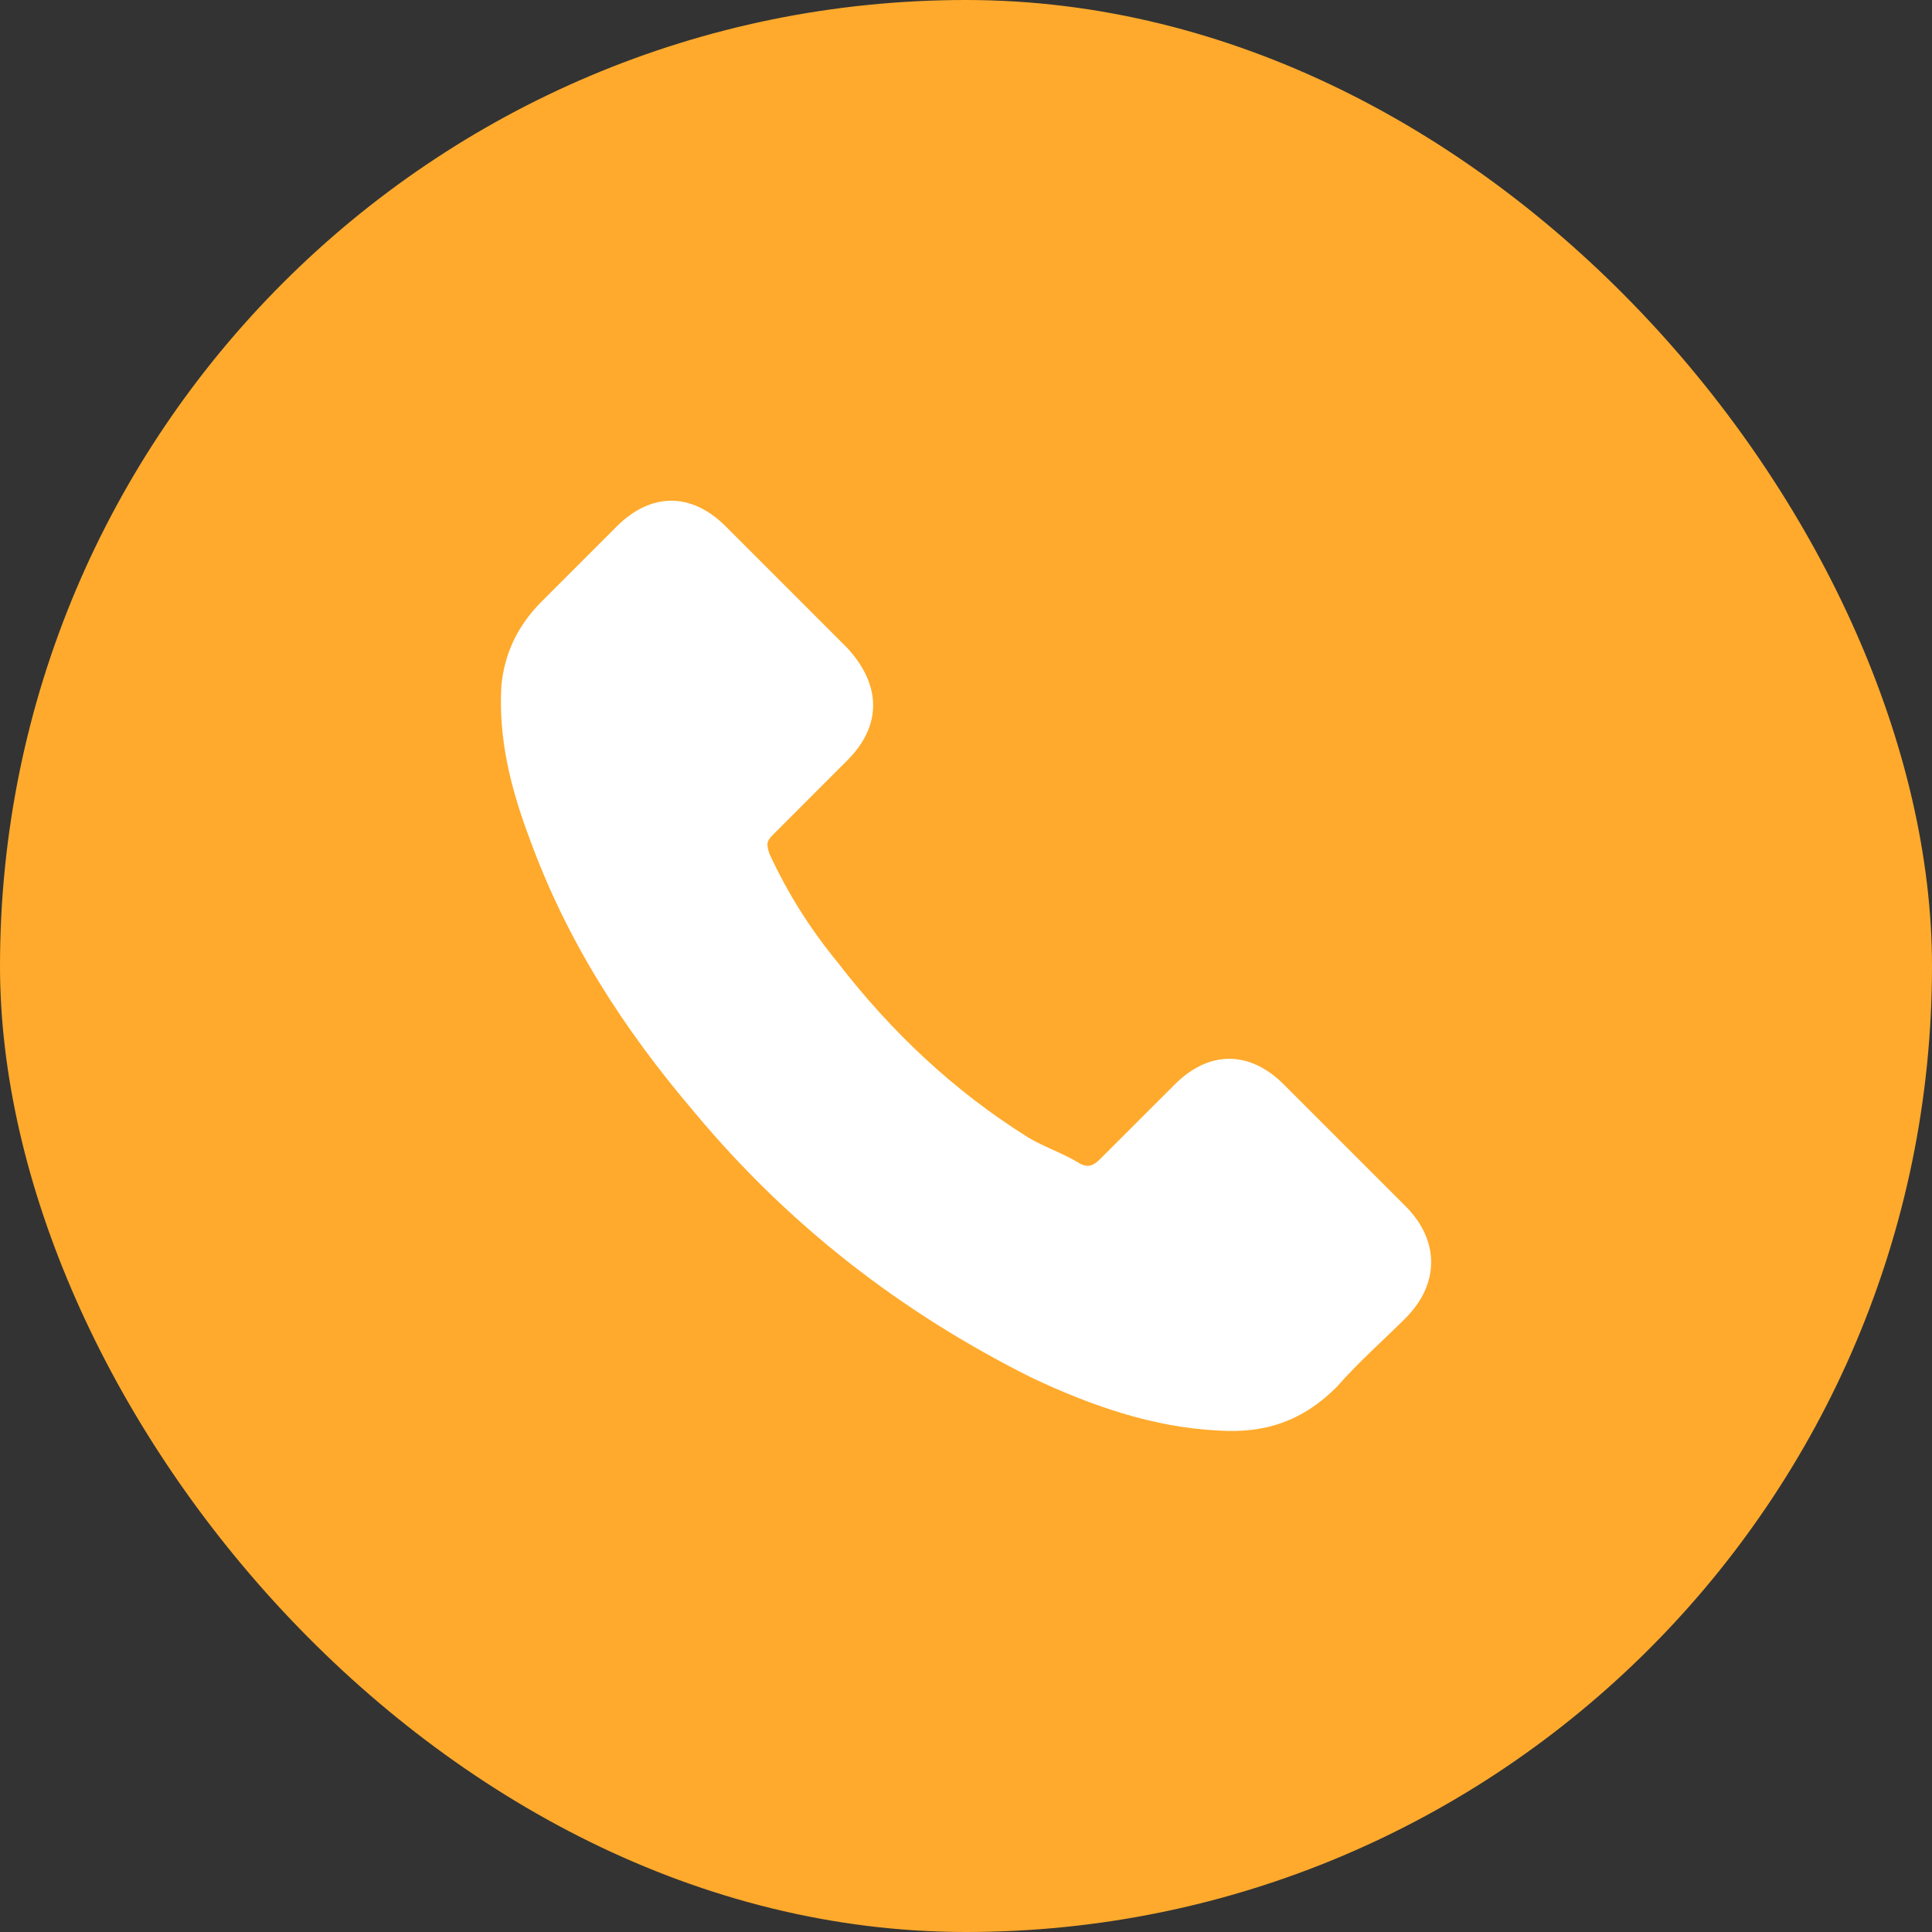
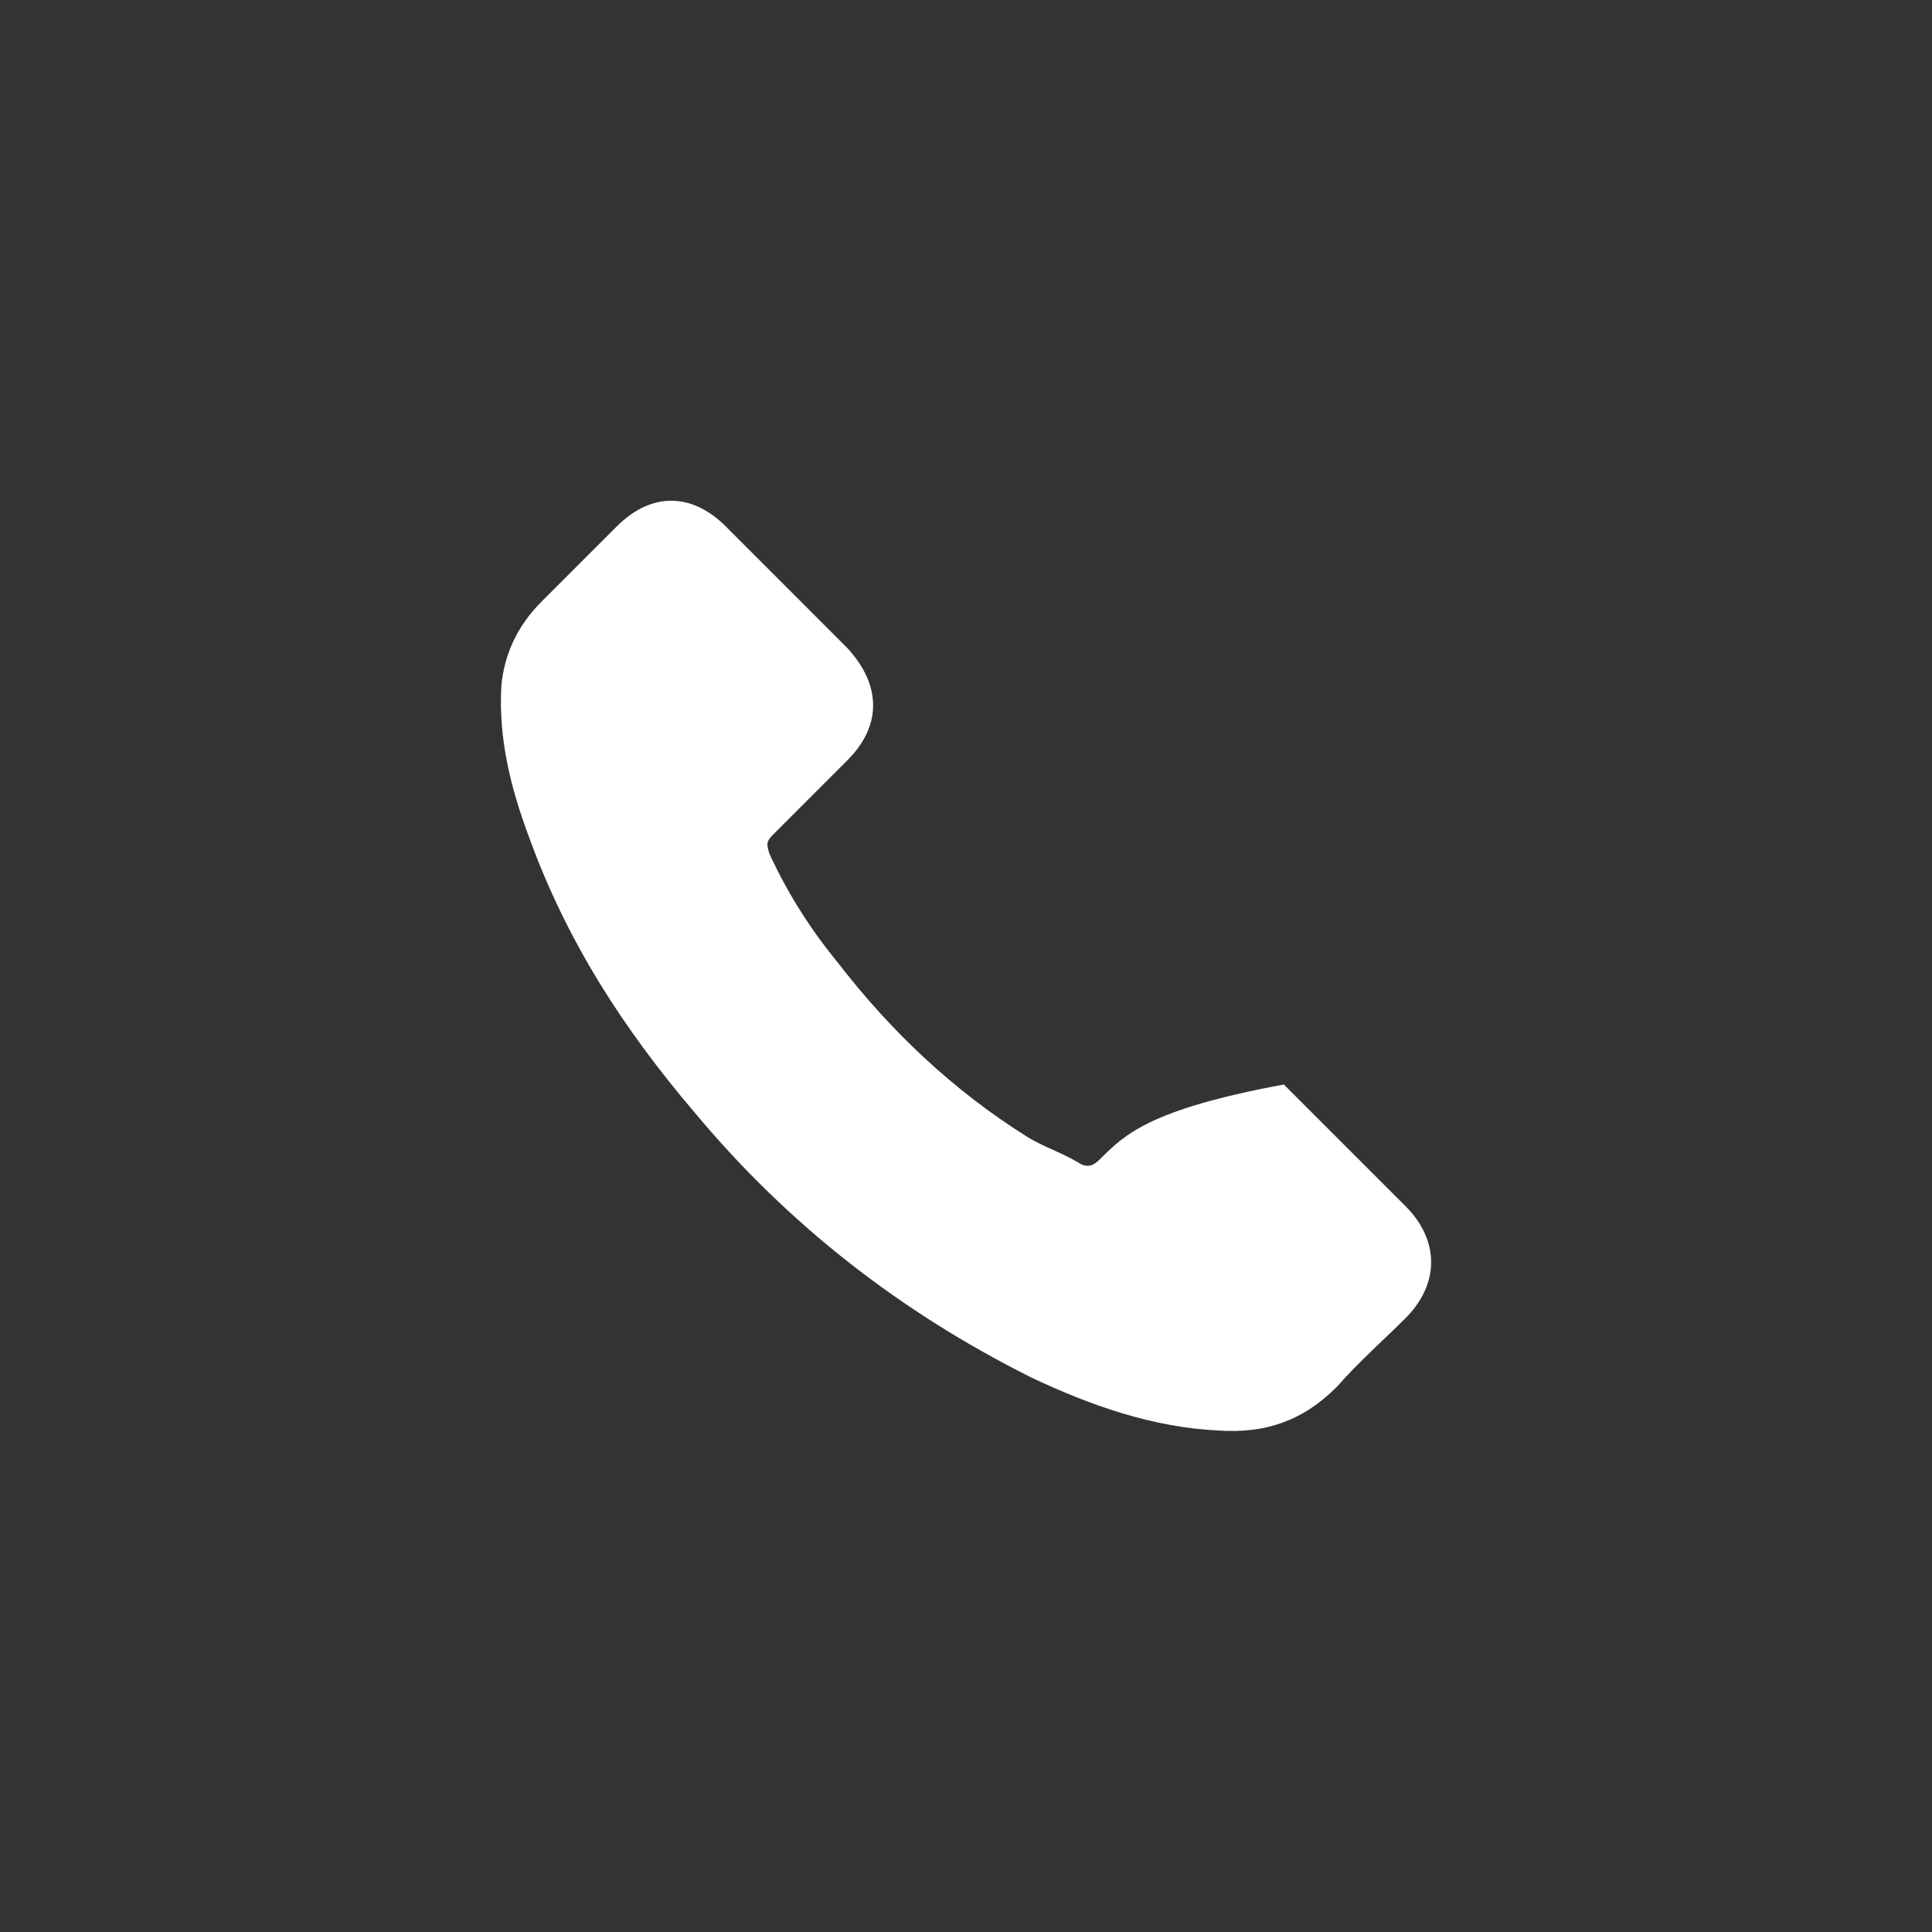
<svg xmlns="http://www.w3.org/2000/svg" width="27" height="27" viewBox="0 0 27 27" fill="none">
  <rect x="0" y="0" width="27" height="27" fill="#333333" stroke="none" />
-   <rect width="27" height="27" rx="13.5" fill="#FFAA2C" />
-   <path d="M17.942 15.156C17.462 14.677 16.896 14.677 16.417 15.156C16.068 15.504 15.72 15.853 15.371 16.201C15.284 16.288 15.197 16.332 15.066 16.245C14.848 16.114 14.587 16.027 14.369 15.896C13.324 15.243 12.452 14.415 11.712 13.457C11.32 12.977 11.015 12.498 10.753 11.932C10.71 11.801 10.71 11.758 10.797 11.671C11.145 11.322 11.494 10.973 11.842 10.625C12.322 10.146 12.322 9.579 11.842 9.057C11.581 8.795 11.276 8.49 11.015 8.229C10.71 7.924 10.448 7.662 10.143 7.357C9.664 6.878 9.098 6.878 8.619 7.357C8.27 7.706 7.922 8.055 7.573 8.403C7.224 8.752 7.05 9.144 7.007 9.579C6.963 10.32 7.137 11.017 7.399 11.714C7.922 13.152 8.706 14.372 9.708 15.548C11.015 17.116 12.583 18.336 14.413 19.251C15.241 19.643 16.112 19.948 17.027 19.992C17.68 20.035 18.203 19.861 18.682 19.382C18.987 19.033 19.336 18.728 19.641 18.423C20.12 17.944 20.12 17.334 19.641 16.855C19.074 16.288 18.508 15.722 17.942 15.156Z" fill="white" />
+   <path d="M17.942 15.156C16.068 15.504 15.72 15.853 15.371 16.201C15.284 16.288 15.197 16.332 15.066 16.245C14.848 16.114 14.587 16.027 14.369 15.896C13.324 15.243 12.452 14.415 11.712 13.457C11.32 12.977 11.015 12.498 10.753 11.932C10.71 11.801 10.71 11.758 10.797 11.671C11.145 11.322 11.494 10.973 11.842 10.625C12.322 10.146 12.322 9.579 11.842 9.057C11.581 8.795 11.276 8.49 11.015 8.229C10.71 7.924 10.448 7.662 10.143 7.357C9.664 6.878 9.098 6.878 8.619 7.357C8.27 7.706 7.922 8.055 7.573 8.403C7.224 8.752 7.05 9.144 7.007 9.579C6.963 10.32 7.137 11.017 7.399 11.714C7.922 13.152 8.706 14.372 9.708 15.548C11.015 17.116 12.583 18.336 14.413 19.251C15.241 19.643 16.112 19.948 17.027 19.992C17.68 20.035 18.203 19.861 18.682 19.382C18.987 19.033 19.336 18.728 19.641 18.423C20.12 17.944 20.12 17.334 19.641 16.855C19.074 16.288 18.508 15.722 17.942 15.156Z" fill="white" />
</svg>